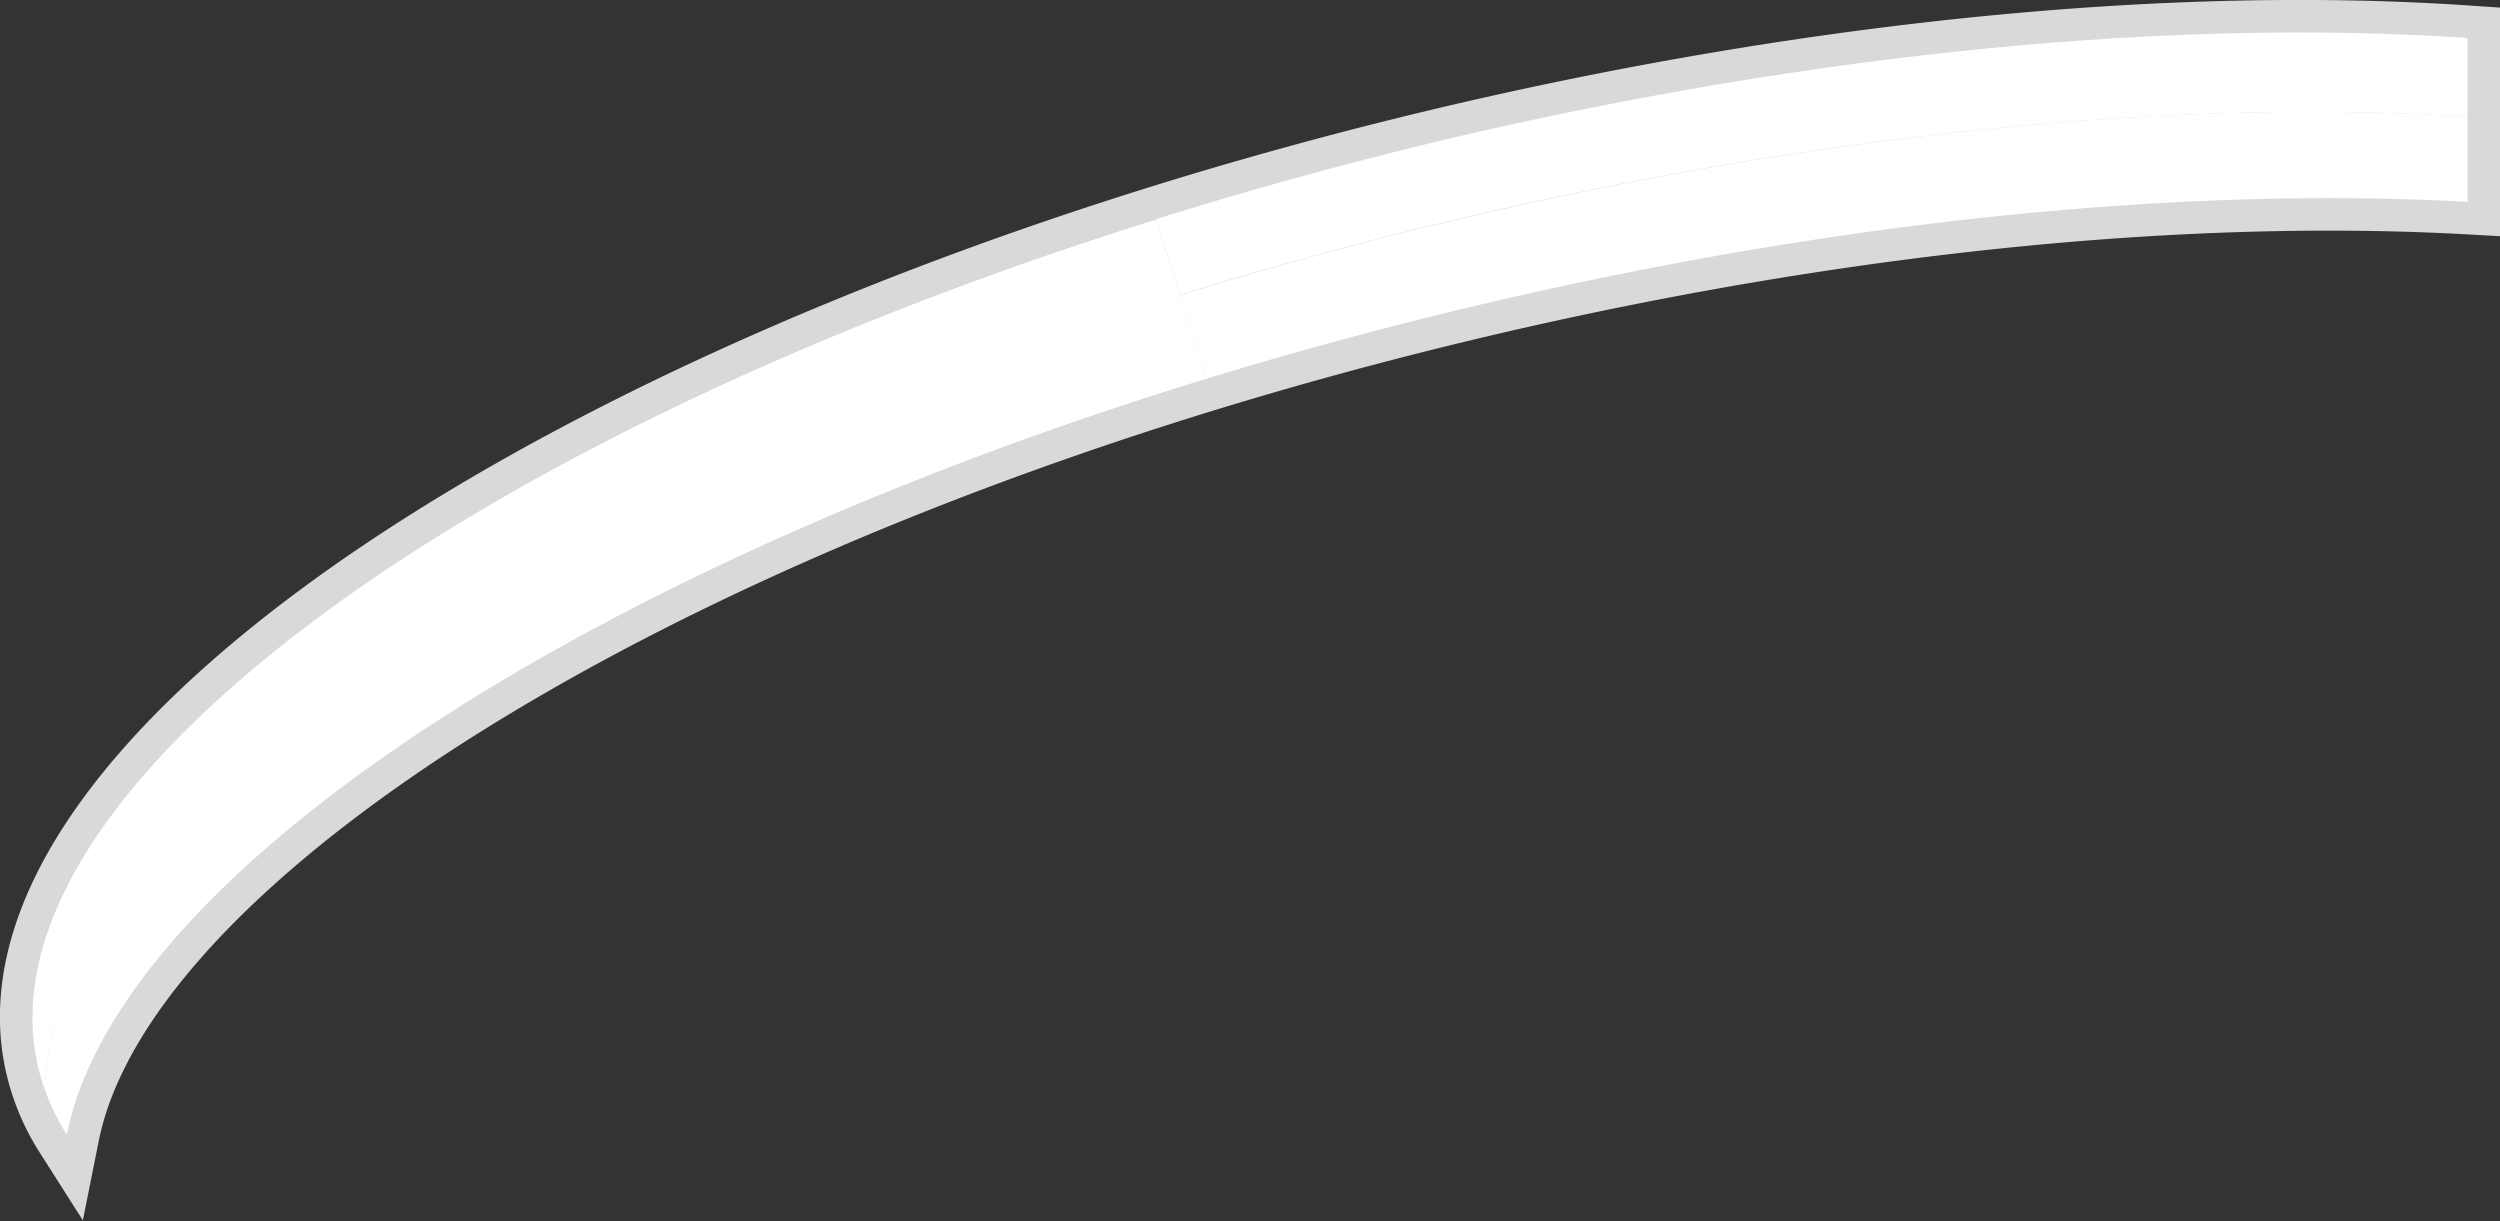
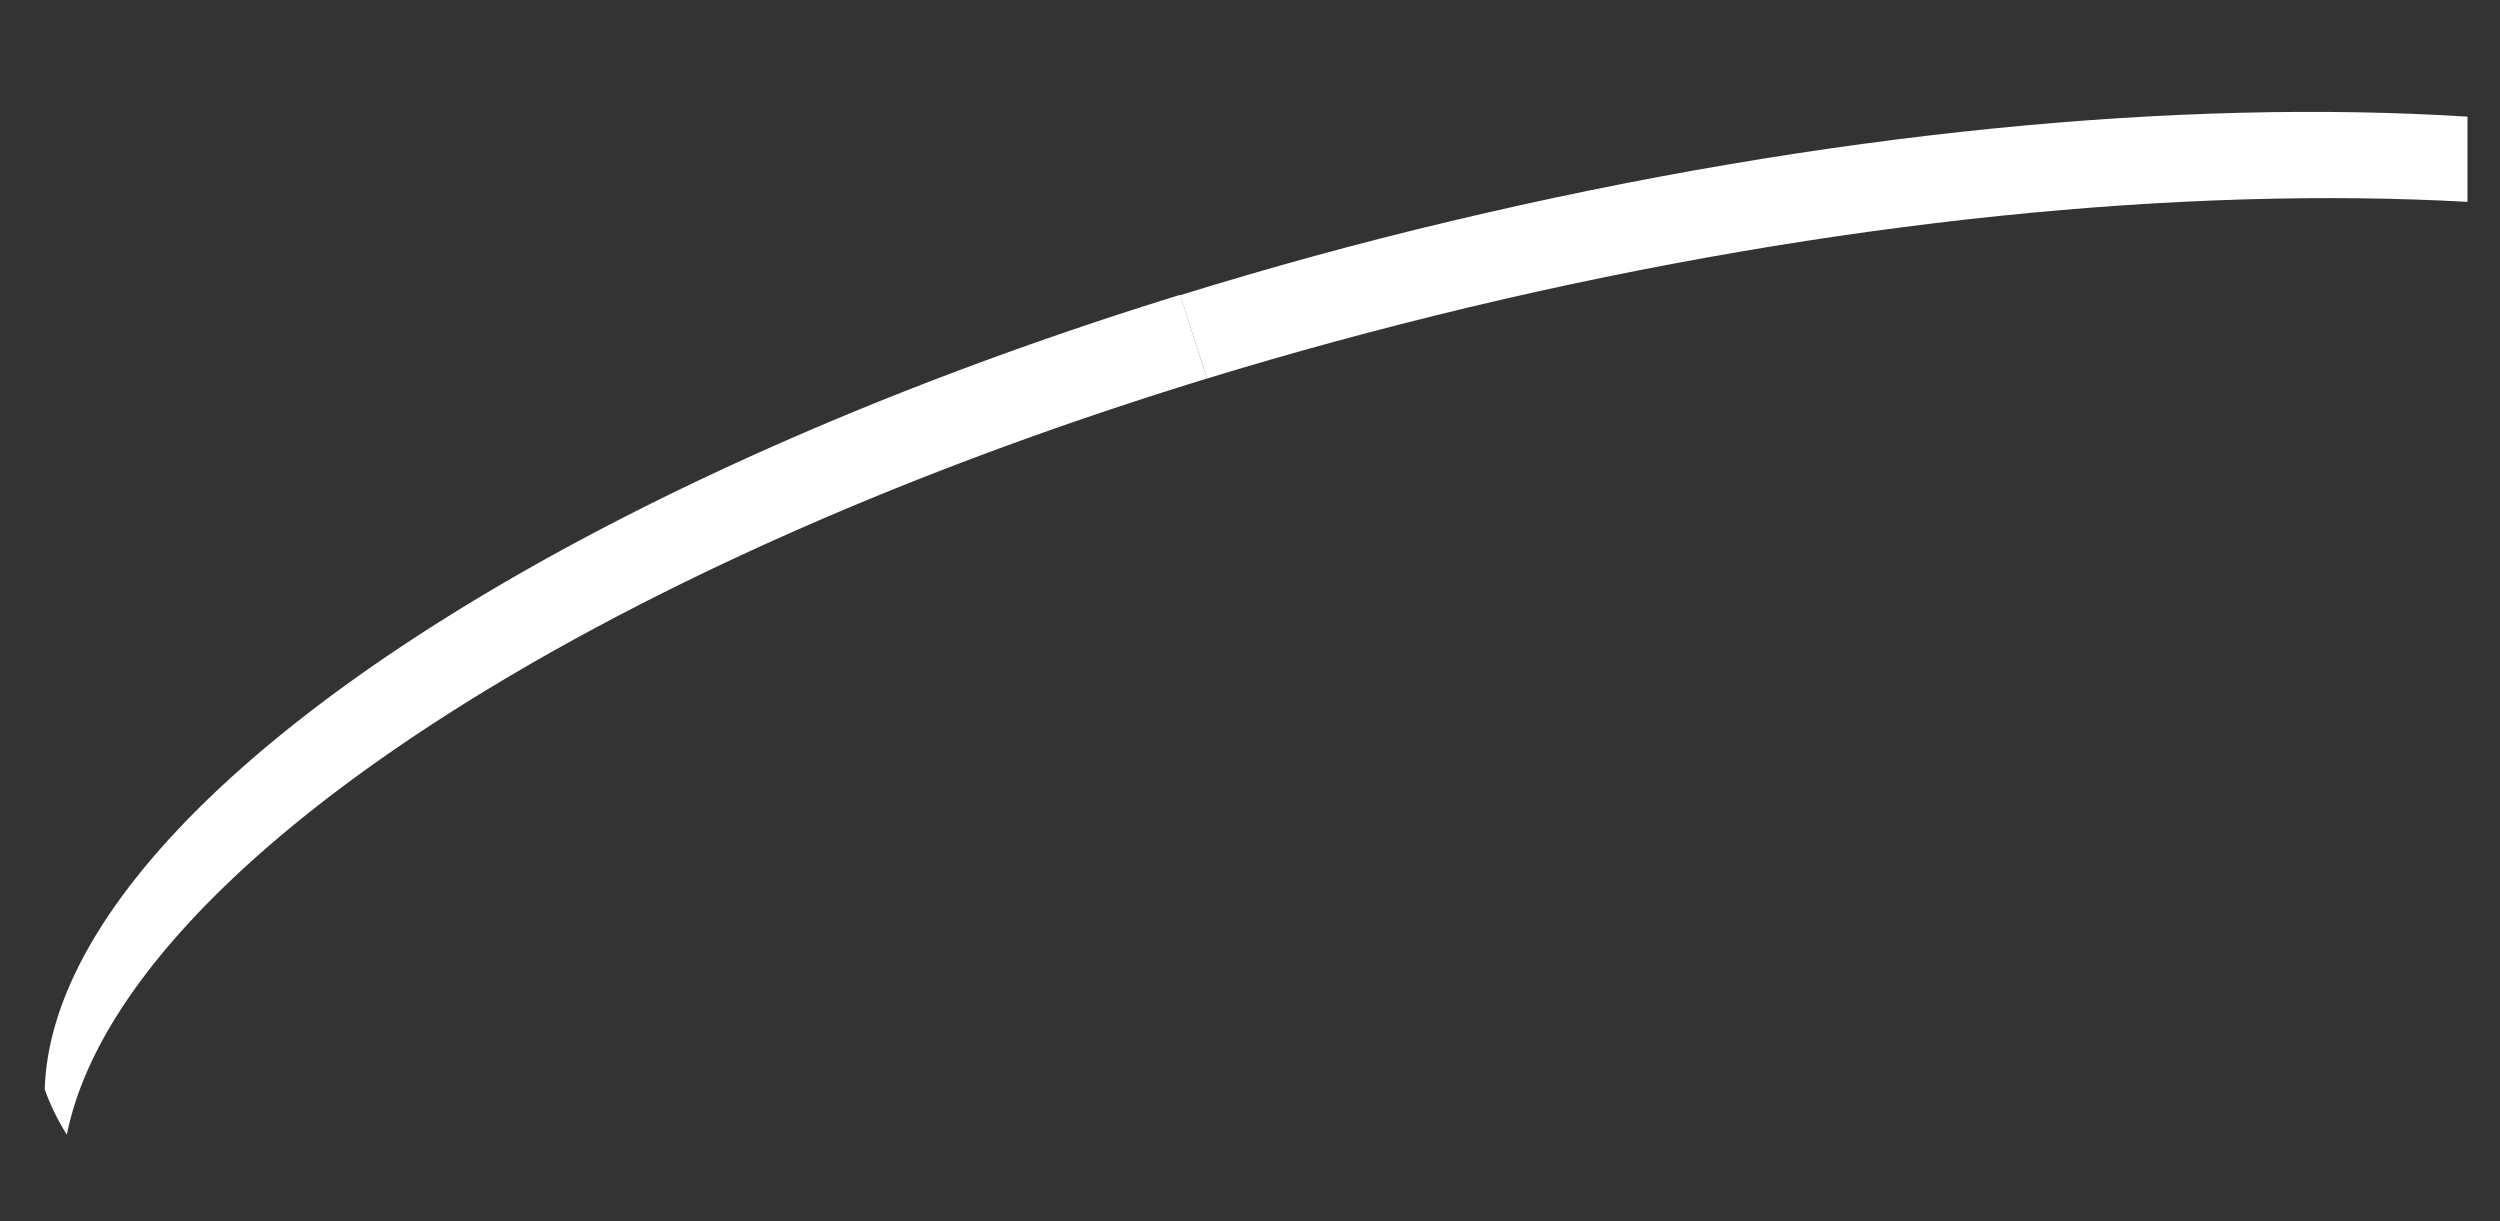
<svg xmlns="http://www.w3.org/2000/svg" fill="#d9d9d9" height="93.92" viewBox="0 0 192.24 93.92" width="192.24">
  <rect x="0" y="0" width="192.24" height="93.92" fill="#333333" stroke="none" />
  <g>
-     <path d="M651.3,485.67v12.6c-21.77-1.2-48.59,1.38-76.87,8.13C516,520.36,471.21,547.45,466.7,570a17,17,0,0,1-2.19-5.16c-5.68-23.76,42.52-55.64,107.67-71.21C601.44,486.67,629.15,484.16,651.3,485.67Z" stroke="#d9d9d9" stroke-miterlimit="10" stroke-width="5" transform="translate(-461.56 -482.75)" />
-   </g>
+     </g>
  <g>
-     <path d="M552.31,505.45c-50.57,15.64-86.69,40.65-87.31,61.1a16.16,16.16,0,0,1-.49-1.68c-5-21,32.15-48.42,85.94-65.23Z" fill="#ffffff" transform="translate(-461.56 -482.75)" />
-     <path d="M651.3,485.67v6.05c-22-1.39-49.34,1.15-78.19,8-7.16,1.71-14.11,3.62-20.8,5.69l-1.86-5.81c7-2.19,14.24-4.19,21.73-6C601.44,486.67,629.15,484.16,651.3,485.67Z" fill="#ffffff" transform="translate(-461.56 -482.75)" />
    <path d="M554.37,511.86C506,526.69,470.68,550.11,466.7,570a17.51,17.51,0,0,1-1.7-3.48c.62-20.45,36.74-45.46,87.31-61.1Z" fill="#ffffff" transform="translate(-461.56 -482.75)" />
    <path d="M651.3,491.72v6.55c-21.77-1.2-48.59,1.38-76.87,8.13q-10.33,2.48-20.06,5.46l-2.06-6.41c6.69-2.07,13.64-4,20.8-5.69C602,492.87,629.31,490.33,651.3,491.72Z" fill="#ffffff" transform="translate(-461.56 -482.75)" />
  </g>
</svg>